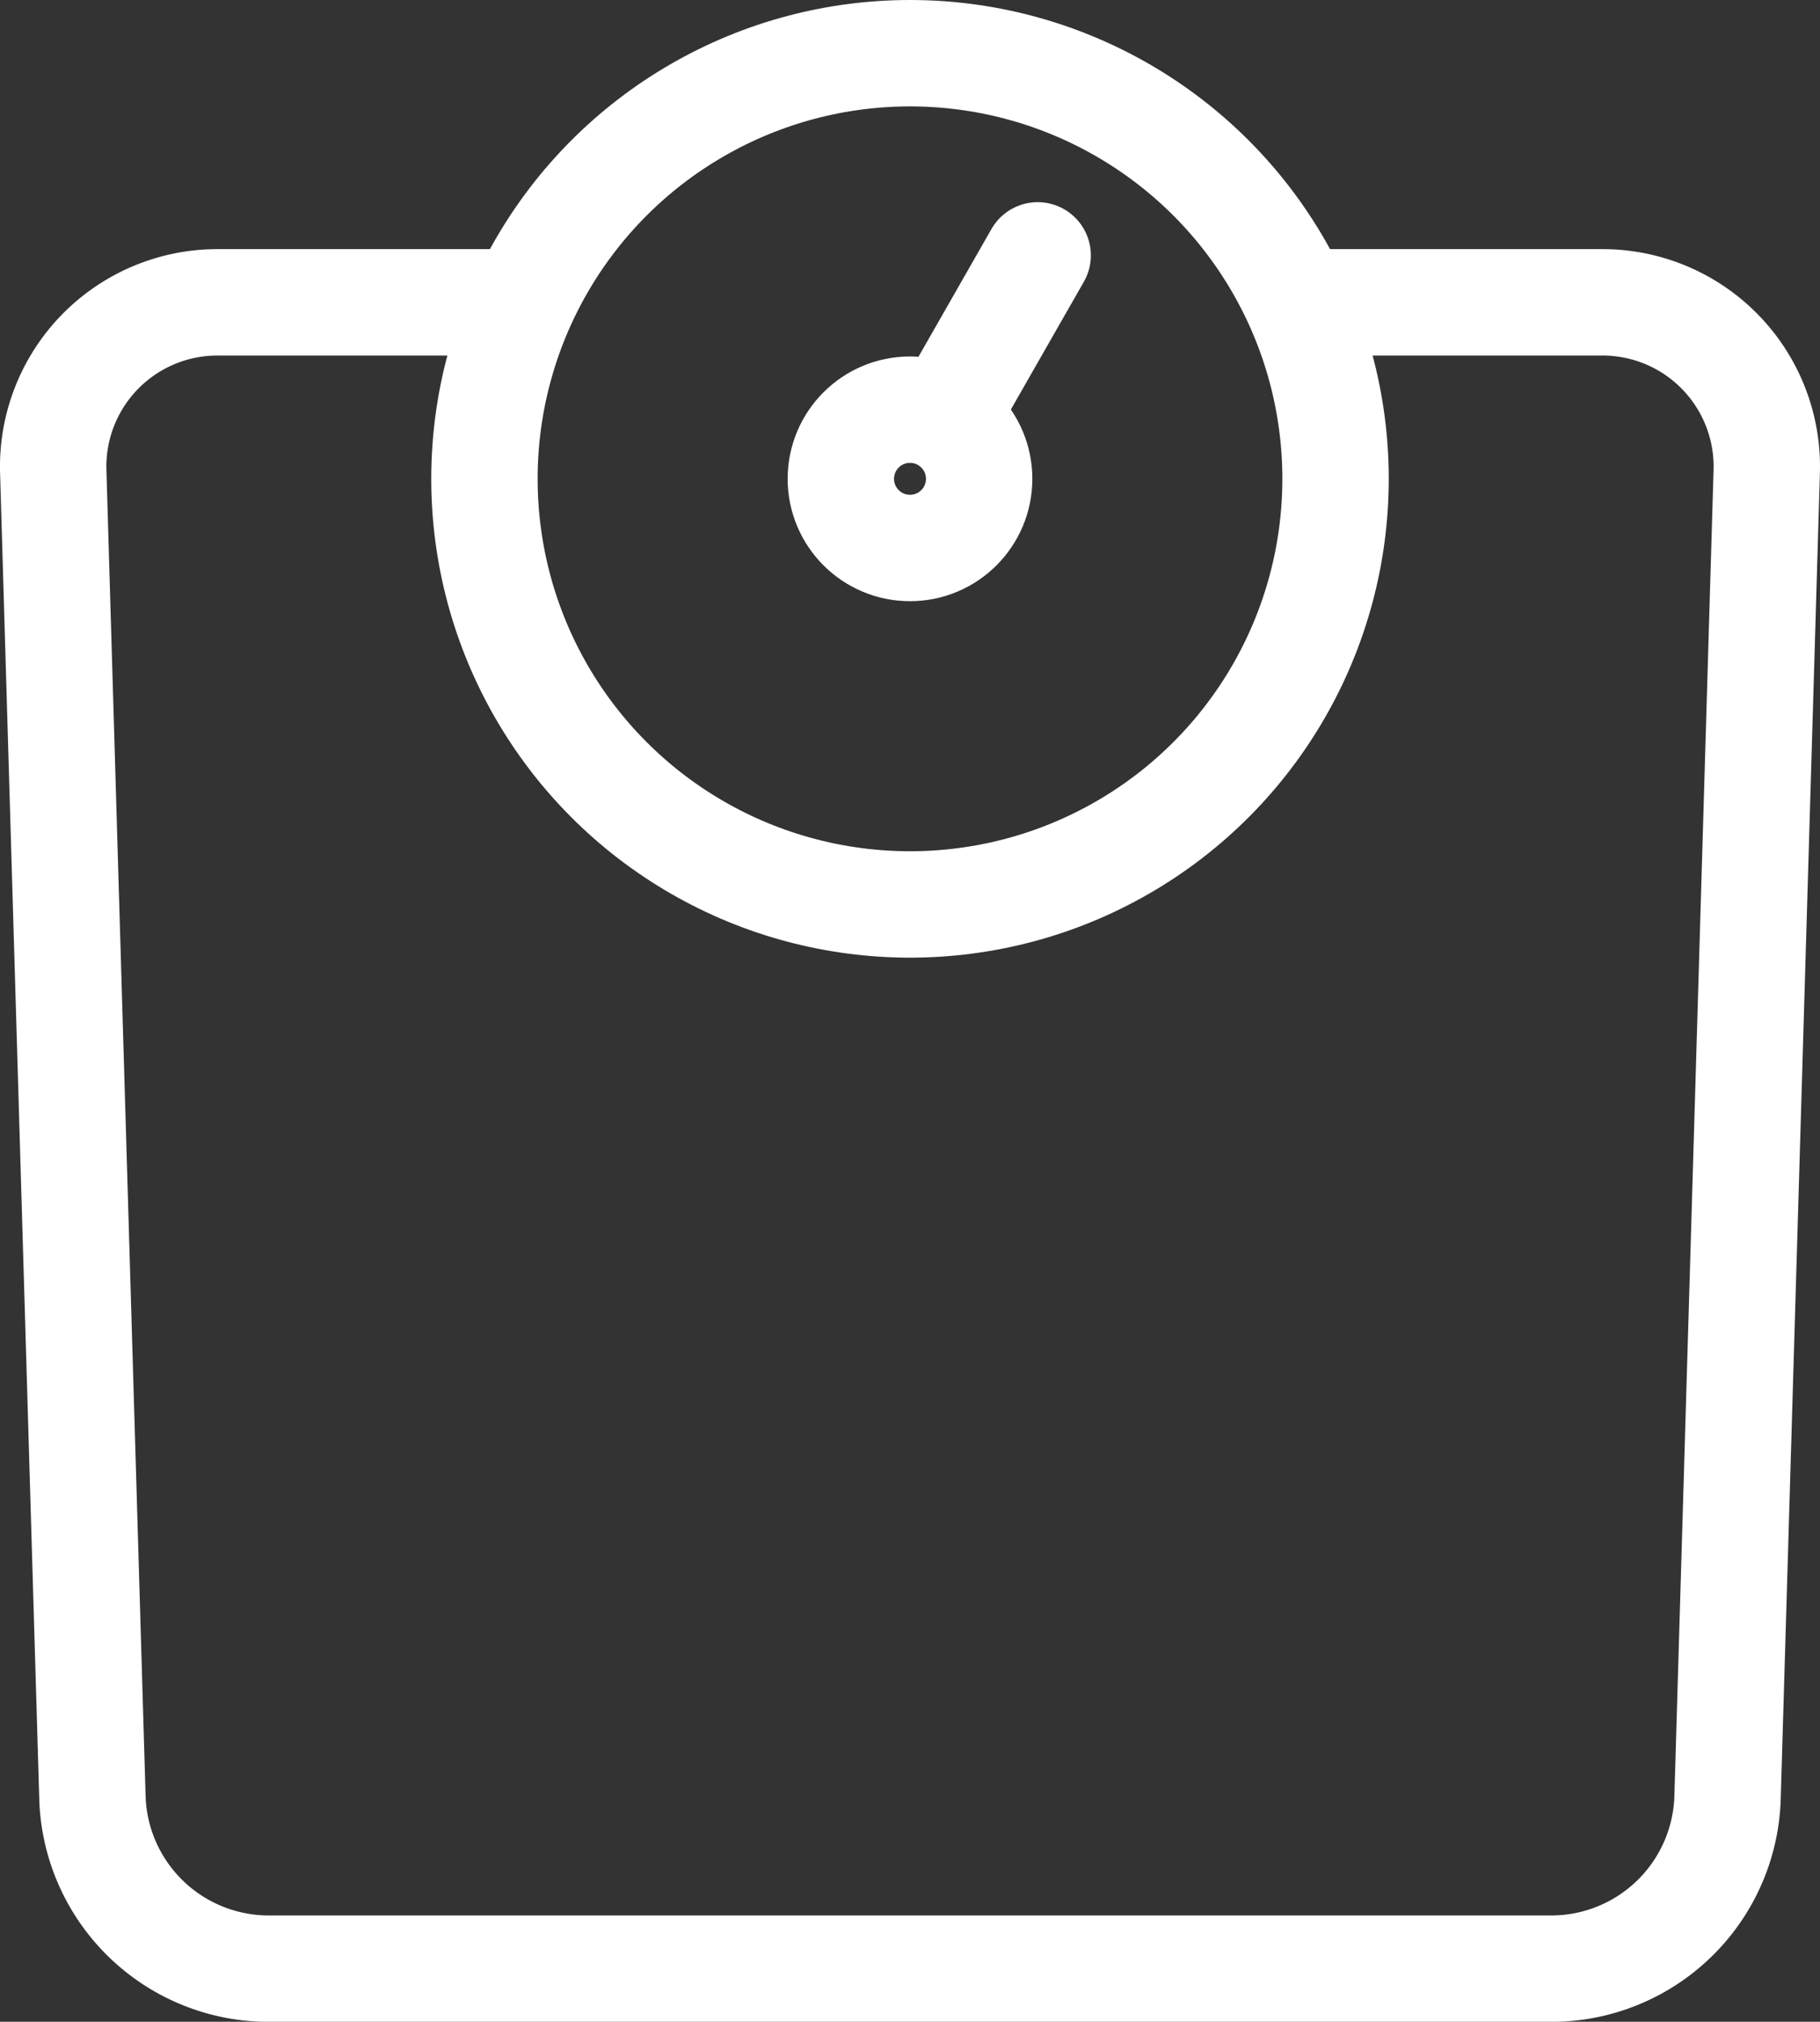
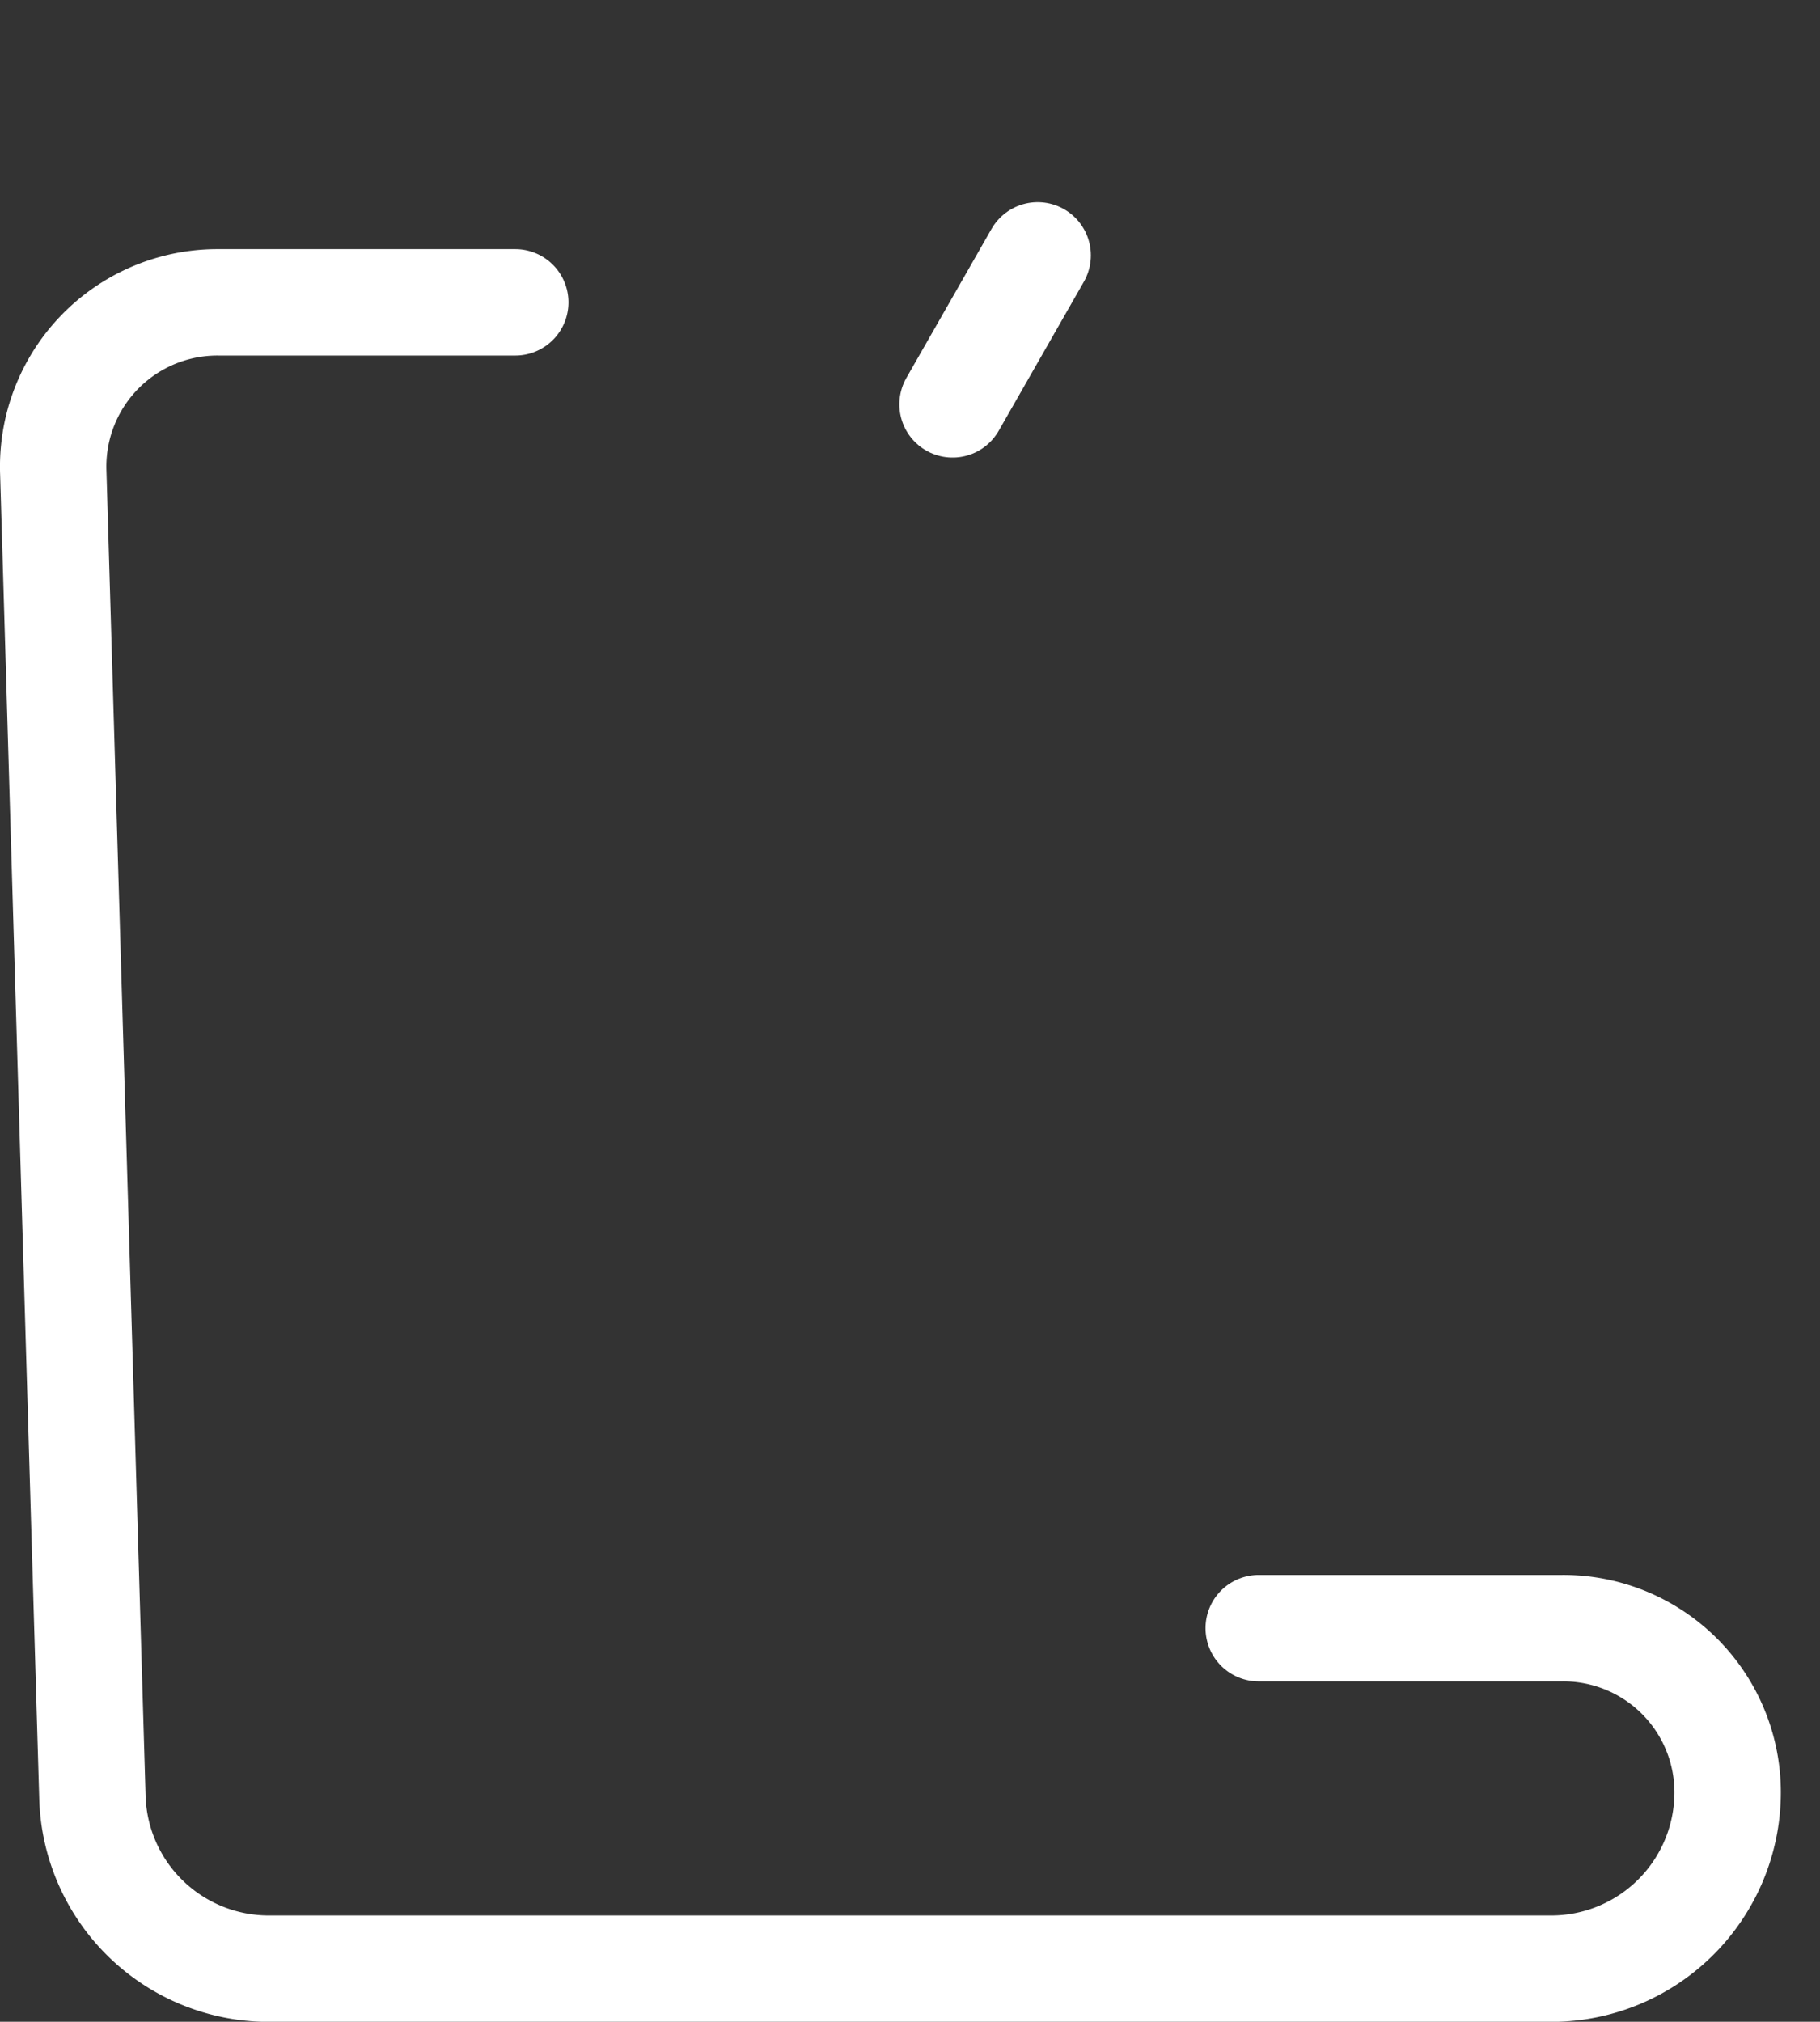
<svg xmlns="http://www.w3.org/2000/svg" width="85.536" height="95.001" viewBox="0 0 85.536 95.001">
  <rect x="0" y="0" width="85.536" height="95.001" fill="#333333" stroke="none" />
  <g id="Group_13" data-name="Group 13" transform="translate(-1957.232 -1063)">
-     <circle id="Ellipse_2" data-name="Ellipse 2" cx="3.25" cy="3.25" r="3.25" transform="translate(1996.75 1082.25)" fill="none" stroke="#fff" stroke-linecap="round" stroke-linejoin="round" stroke-width="5" />
    <line id="Line_1" data-name="Line 1" y1="7" x2="4" transform="translate(2002 1075)" fill="none" stroke="#fff" stroke-linecap="round" stroke-linejoin="round" stroke-width="5" />
    <g id="Group_12" data-name="Group 12">
-       <circle id="Ellipse_1" data-name="Ellipse 1" cx="20" cy="20" r="20" transform="translate(1980 1065.5)" fill="none" stroke="#fff" stroke-linecap="round" stroke-linejoin="round" stroke-width="5" />
-     </g>
-     <path id="Path_1" data-name="Path 1" d="M1981.448,1077.207H1967.5a7.719,7.719,0,0,0-7.764,8l1.841,62.3a8.291,8.291,0,0,0,8.237,8h60.371a8.291,8.291,0,0,0,8.237-8l1.841-62.3a7.719,7.719,0,0,0-7.763-8h-14.27" fill="none" stroke="#fff" stroke-linecap="round" stroke-linejoin="round" stroke-width="5" />
+       </g>
+     <path id="Path_1" data-name="Path 1" d="M1981.448,1077.207H1967.5a7.719,7.719,0,0,0-7.764,8l1.841,62.3a8.291,8.291,0,0,0,8.237,8h60.371a8.291,8.291,0,0,0,8.237-8a7.719,7.719,0,0,0-7.763-8h-14.27" fill="none" stroke="#fff" stroke-linecap="round" stroke-linejoin="round" stroke-width="5" />
  </g>
</svg>